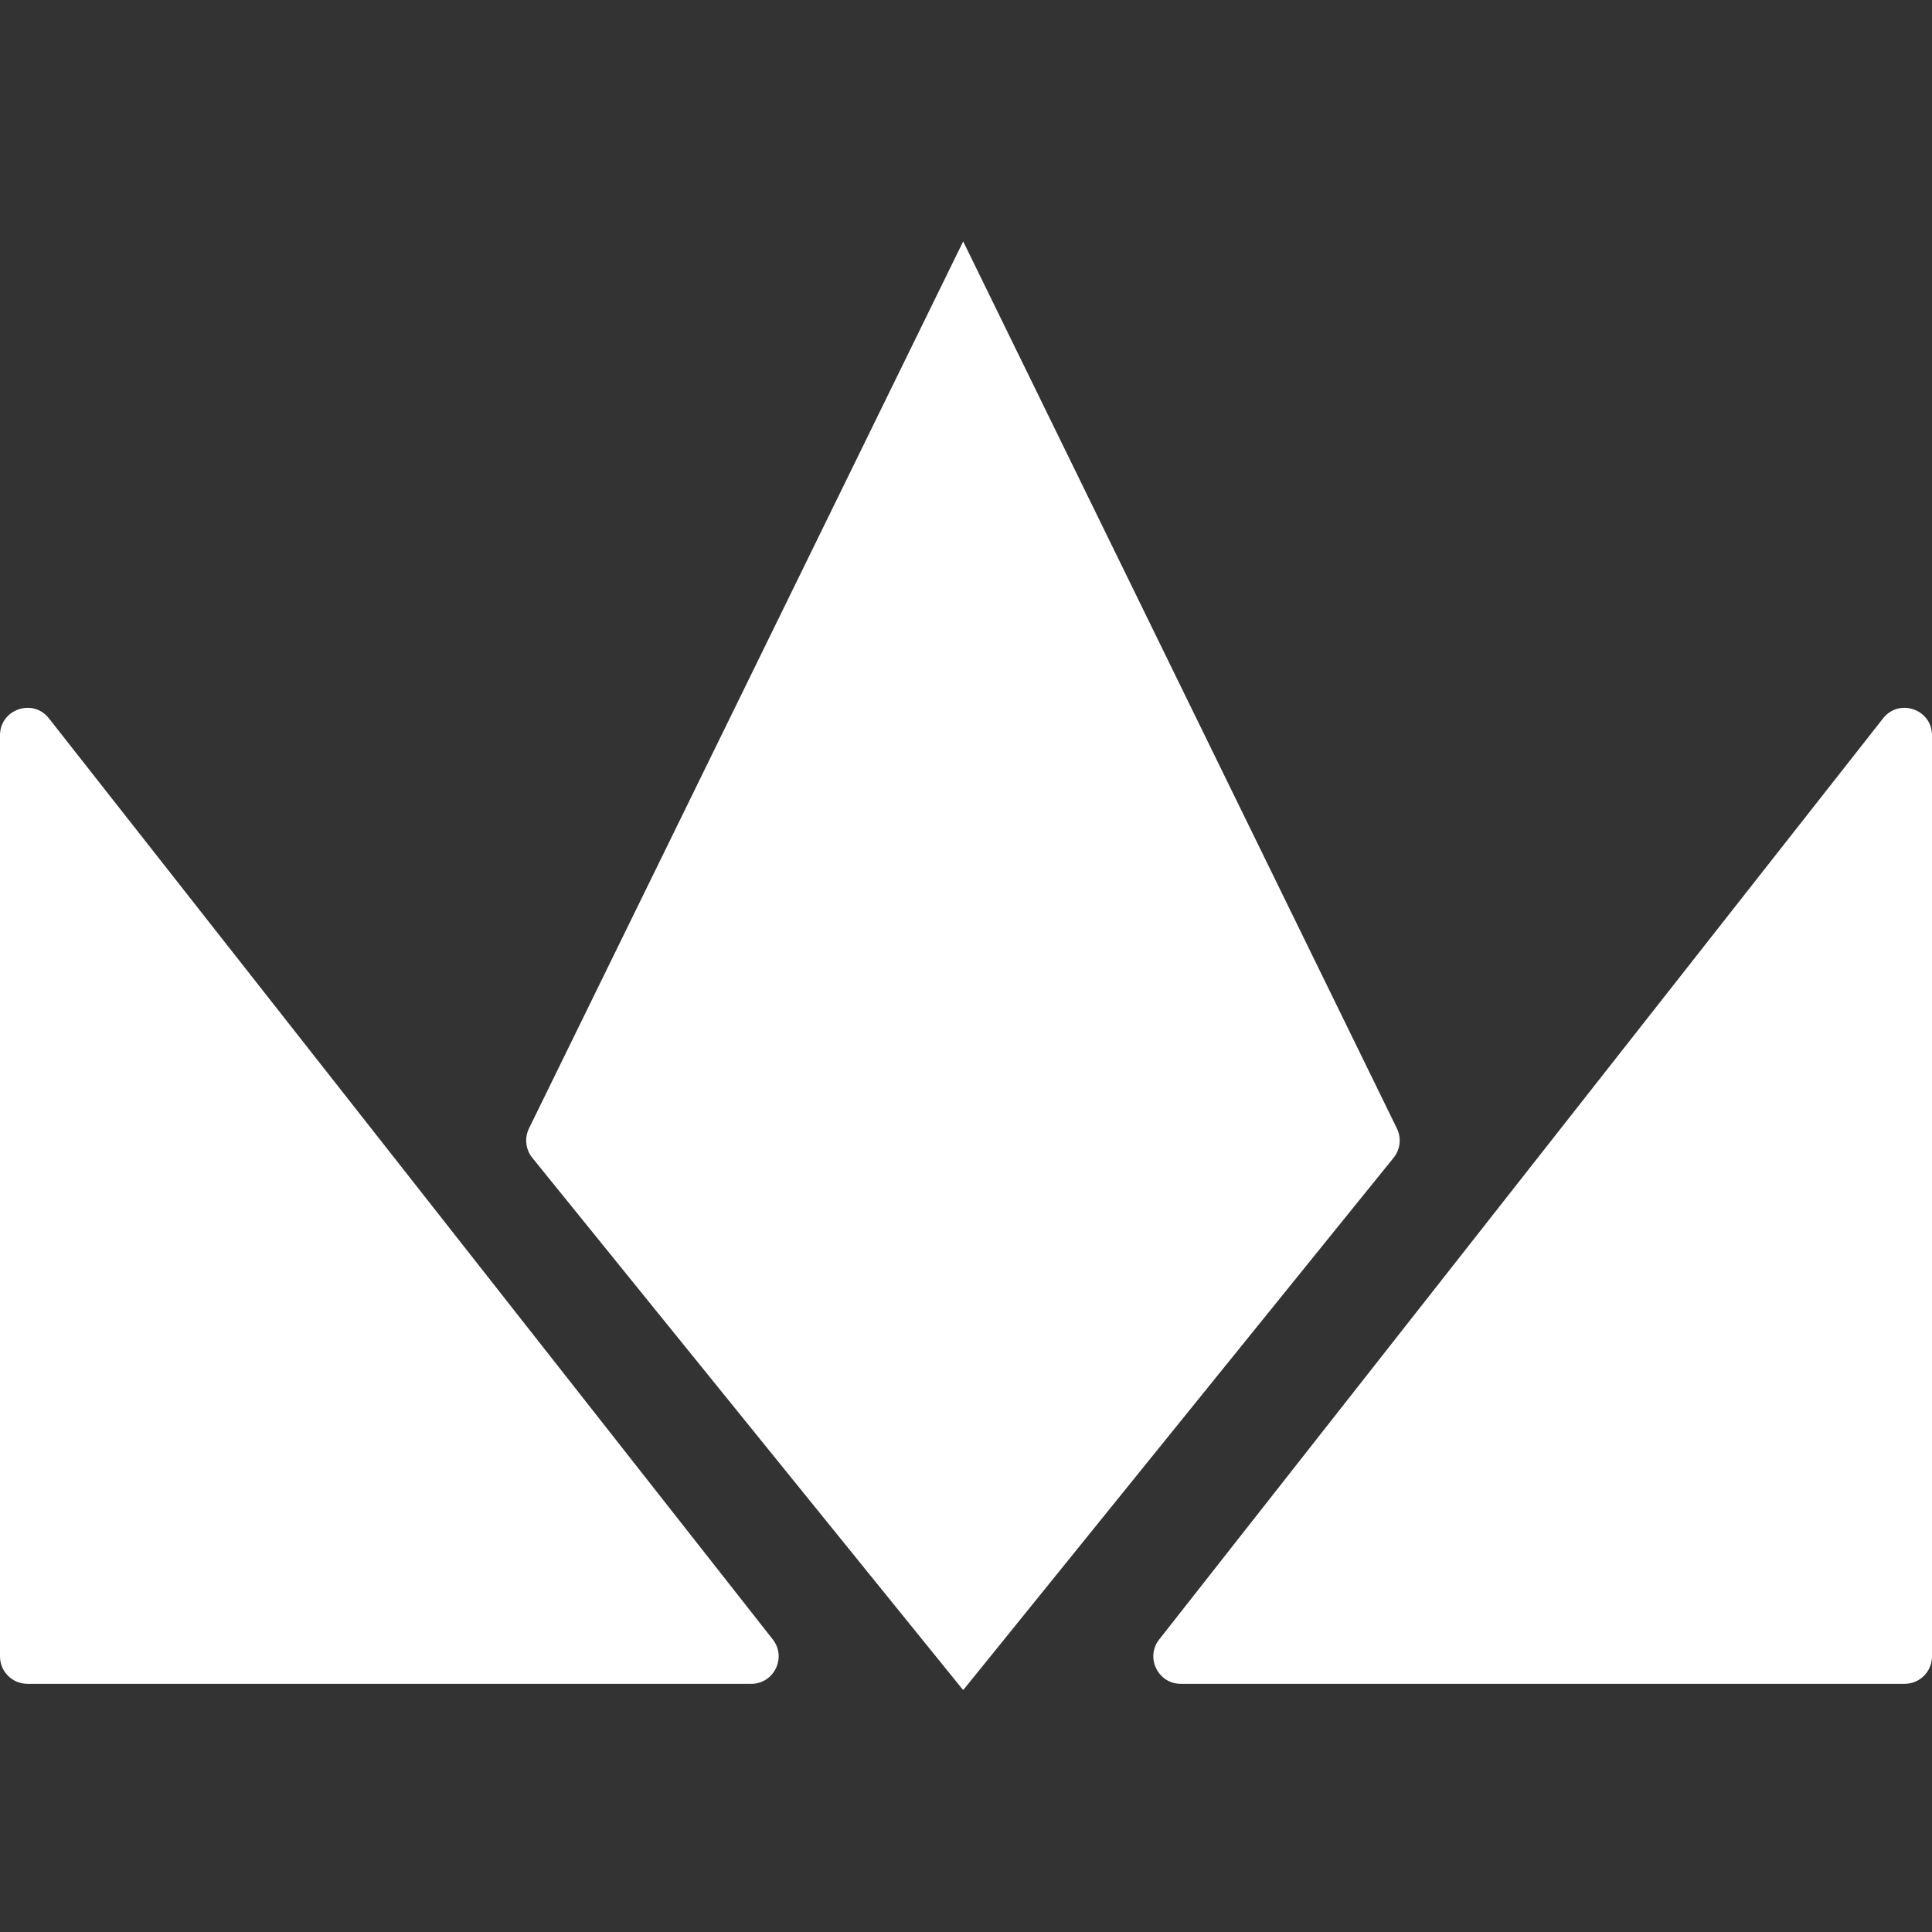
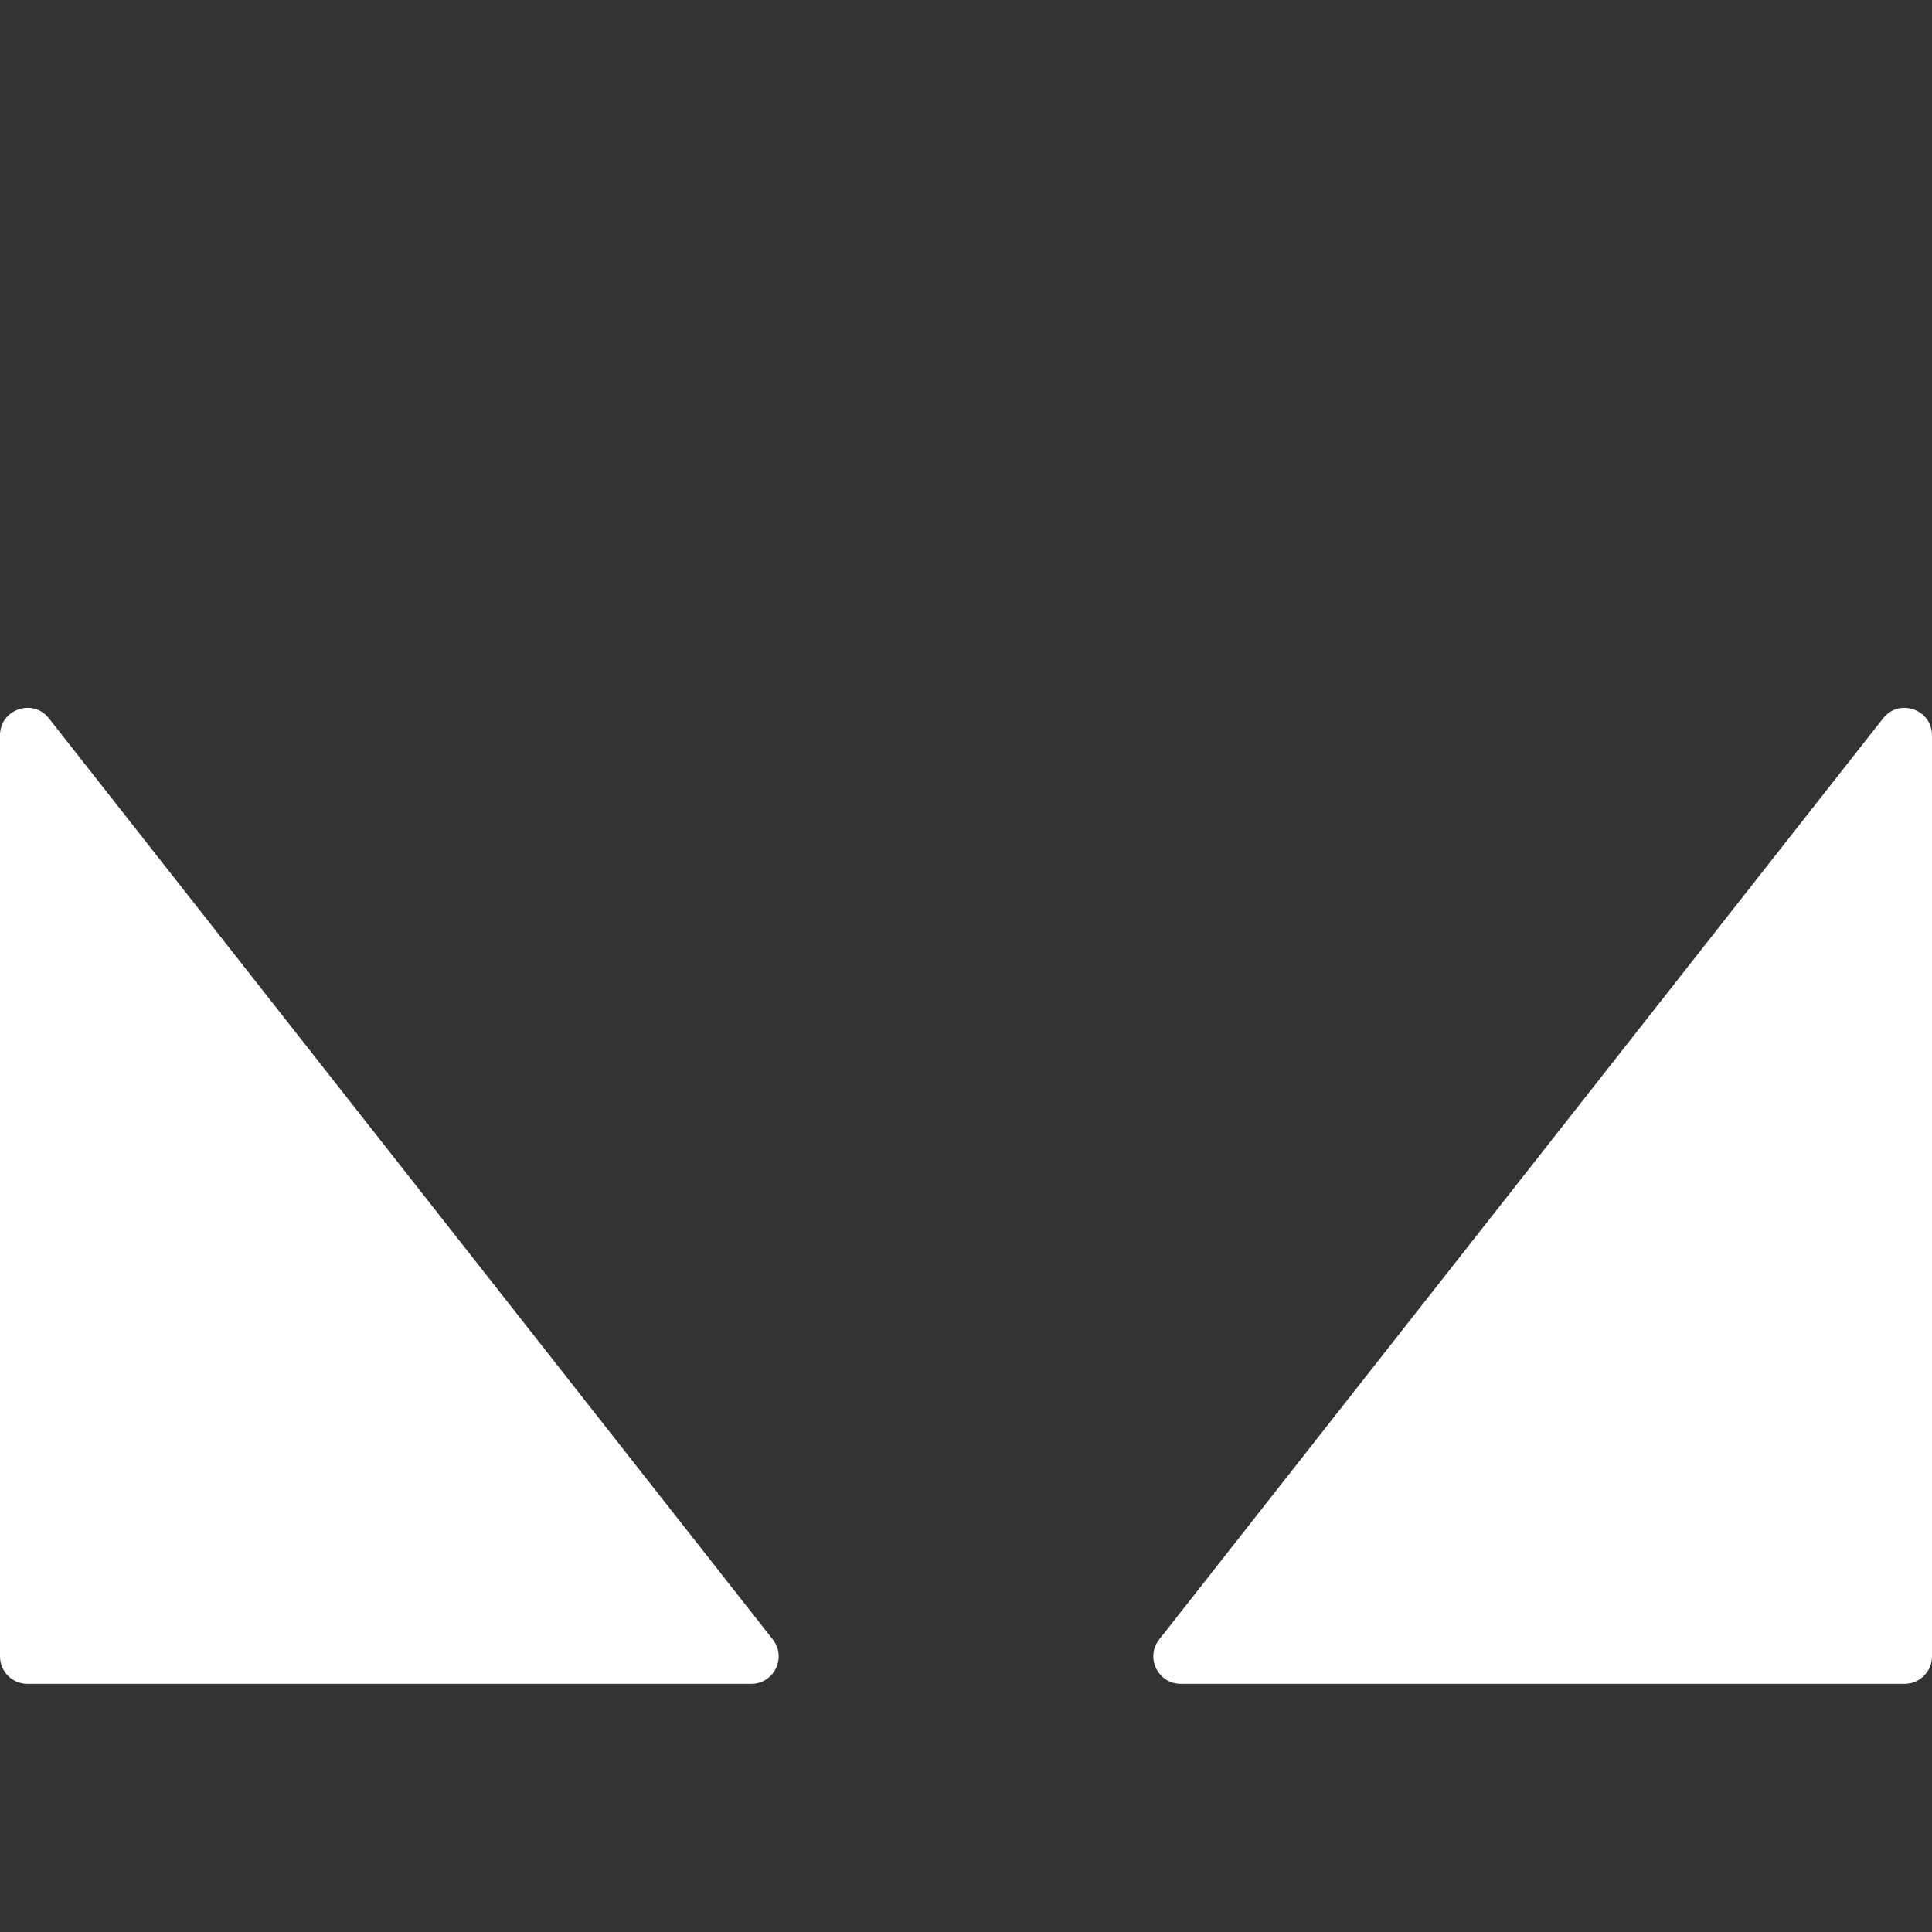
<svg xmlns="http://www.w3.org/2000/svg" width="24" height="24" viewBox="0 0 24 24" fill="none">
  <rect x="0" y="0" width="24" height="24" fill="#333333" stroke="none" />
-   <path d="M6.612 14.382C6.529 14.279 6.513 14.137 6.571 14.018L11.961 3.007L11.962 3.005V3.003L11.965 3L11.968 3.003V3.005L11.969 3.007L17.353 14.018C17.411 14.137 17.395 14.279 17.312 14.382L11.97 20.989C11.969 20.991 11.967 20.991 11.965 20.991C11.963 20.991 11.961 20.991 11.96 20.989L6.612 14.382Z" fill="white" />
  <path d="M0.341 20.917C0.152 20.917 0 20.765 0 20.576V9.134C0 8.811 0.409 8.669 0.608 8.924L9.6 20.366C9.775 20.589 9.616 20.917 9.332 20.917H0.341Z" fill="white" />
  <path d="M23.659 20.917C23.848 20.917 24 20.765 24 20.576V9.134C24 8.811 23.591 8.669 23.392 8.924L14.4 20.366C14.225 20.589 14.384 20.917 14.668 20.917H23.659Z" fill="white" />
</svg>